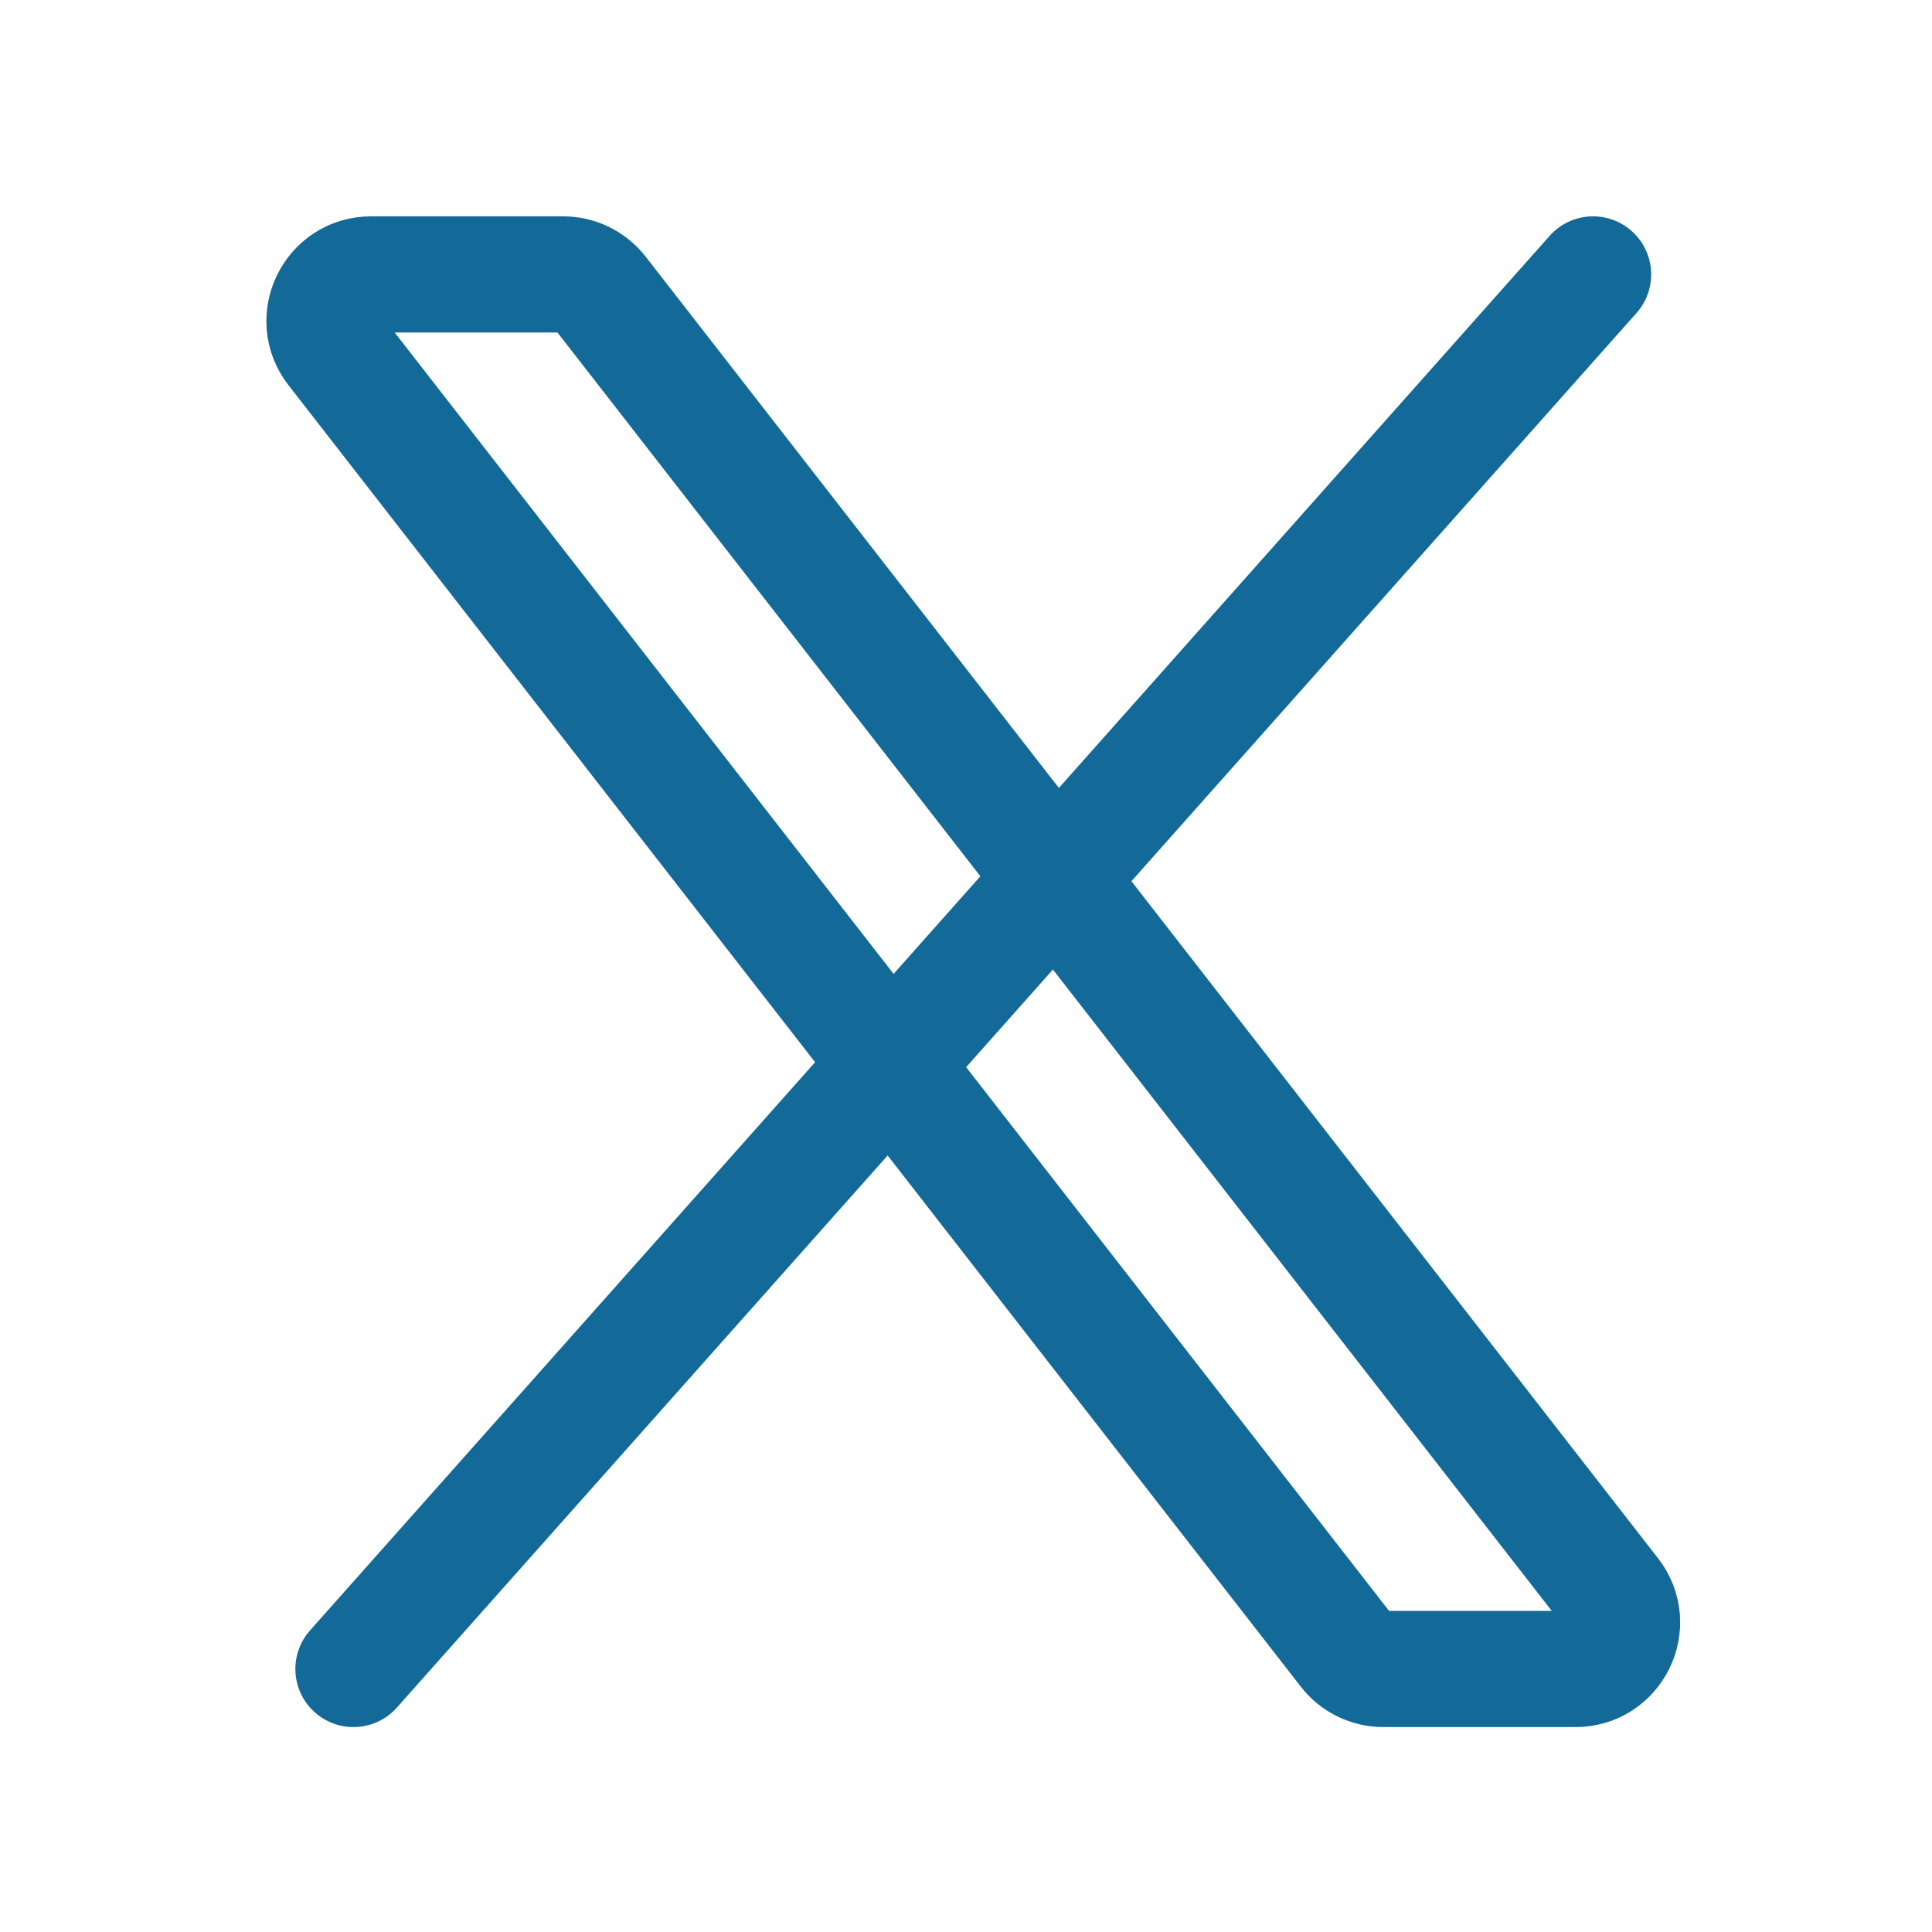
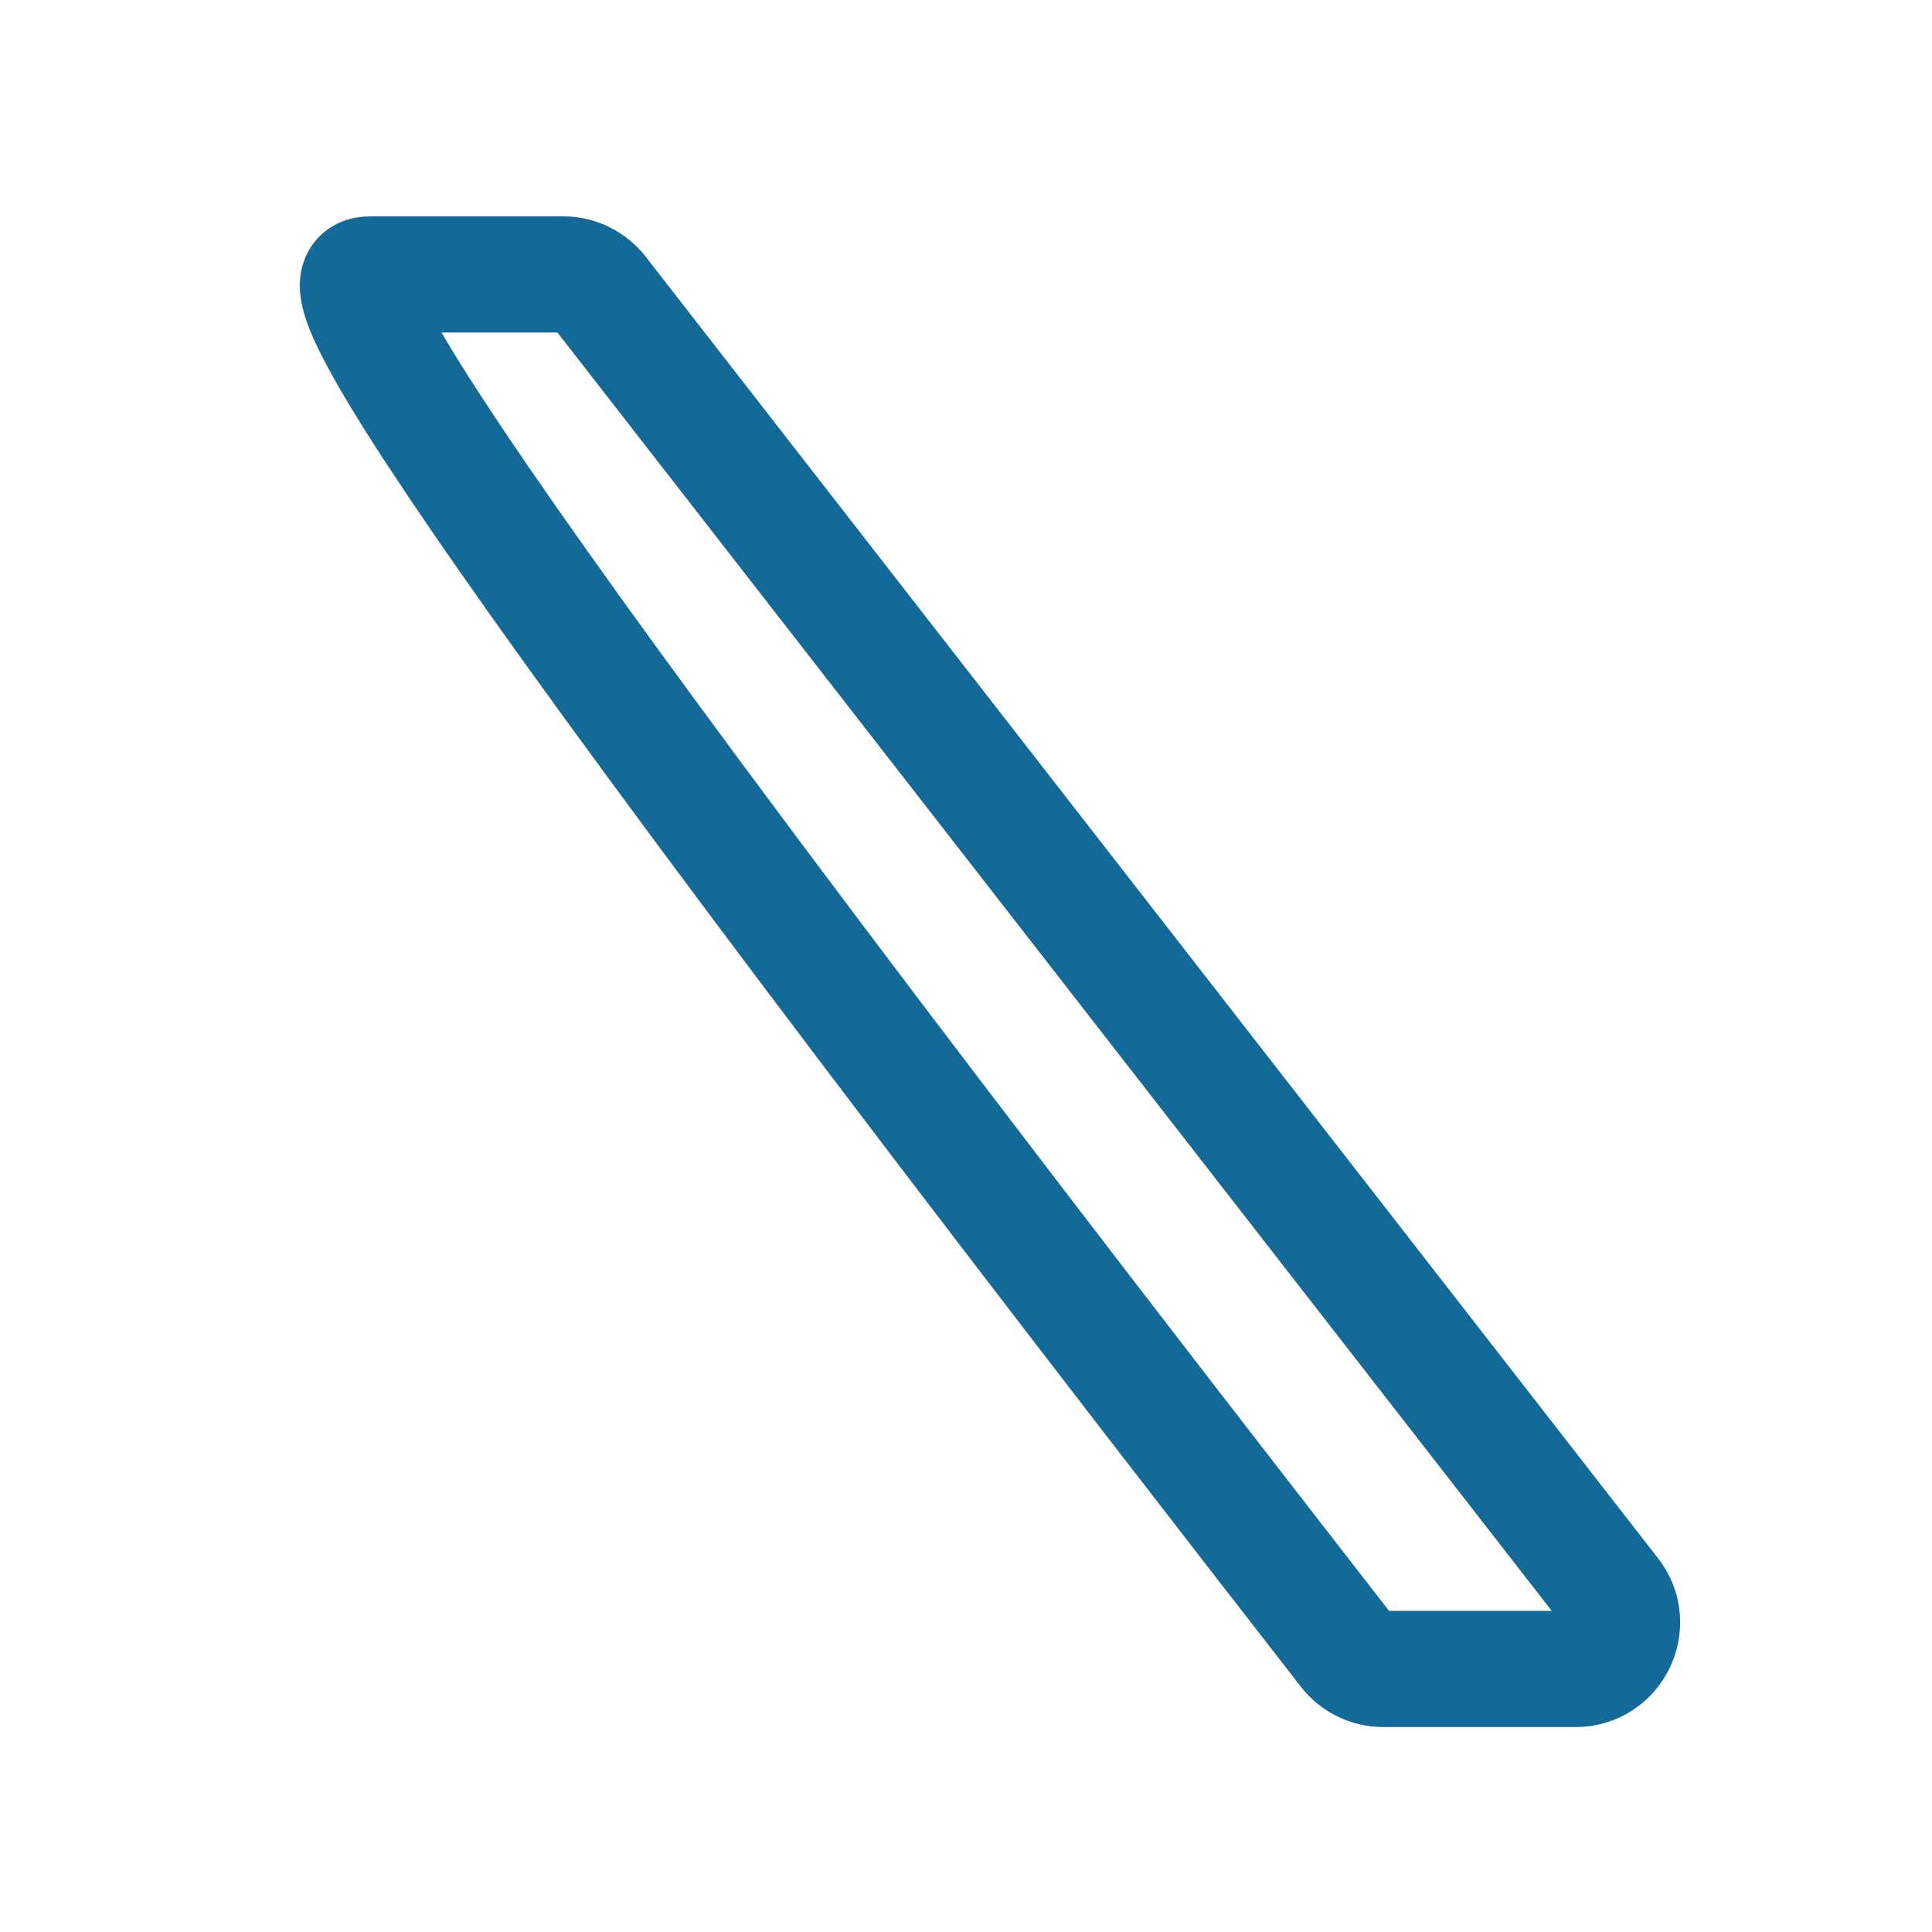
<svg xmlns="http://www.w3.org/2000/svg" width="21" height="21" viewBox="0 0 21 21" fill="none">
-   <path d="M14.638 17.946L3.634 3.799C3.376 3.467 3.613 2.983 4.033 2.983H6.121C6.277 2.983 6.424 3.055 6.52 3.178L17.524 17.326C17.782 17.657 17.545 18.141 17.125 18.141H15.037C14.881 18.141 14.733 18.069 14.638 17.946Z" stroke="#136998" stroke-width="1.263" />
-   <path d="M17.316 2.983L3.842 18.141" stroke="#136998" stroke-width="1.263" stroke-linecap="round" />
+   <path d="M14.638 17.946C3.376 3.467 3.613 2.983 4.033 2.983H6.121C6.277 2.983 6.424 3.055 6.52 3.178L17.524 17.326C17.782 17.657 17.545 18.141 17.125 18.141H15.037C14.881 18.141 14.733 18.069 14.638 17.946Z" stroke="#136998" stroke-width="1.263" />
</svg>